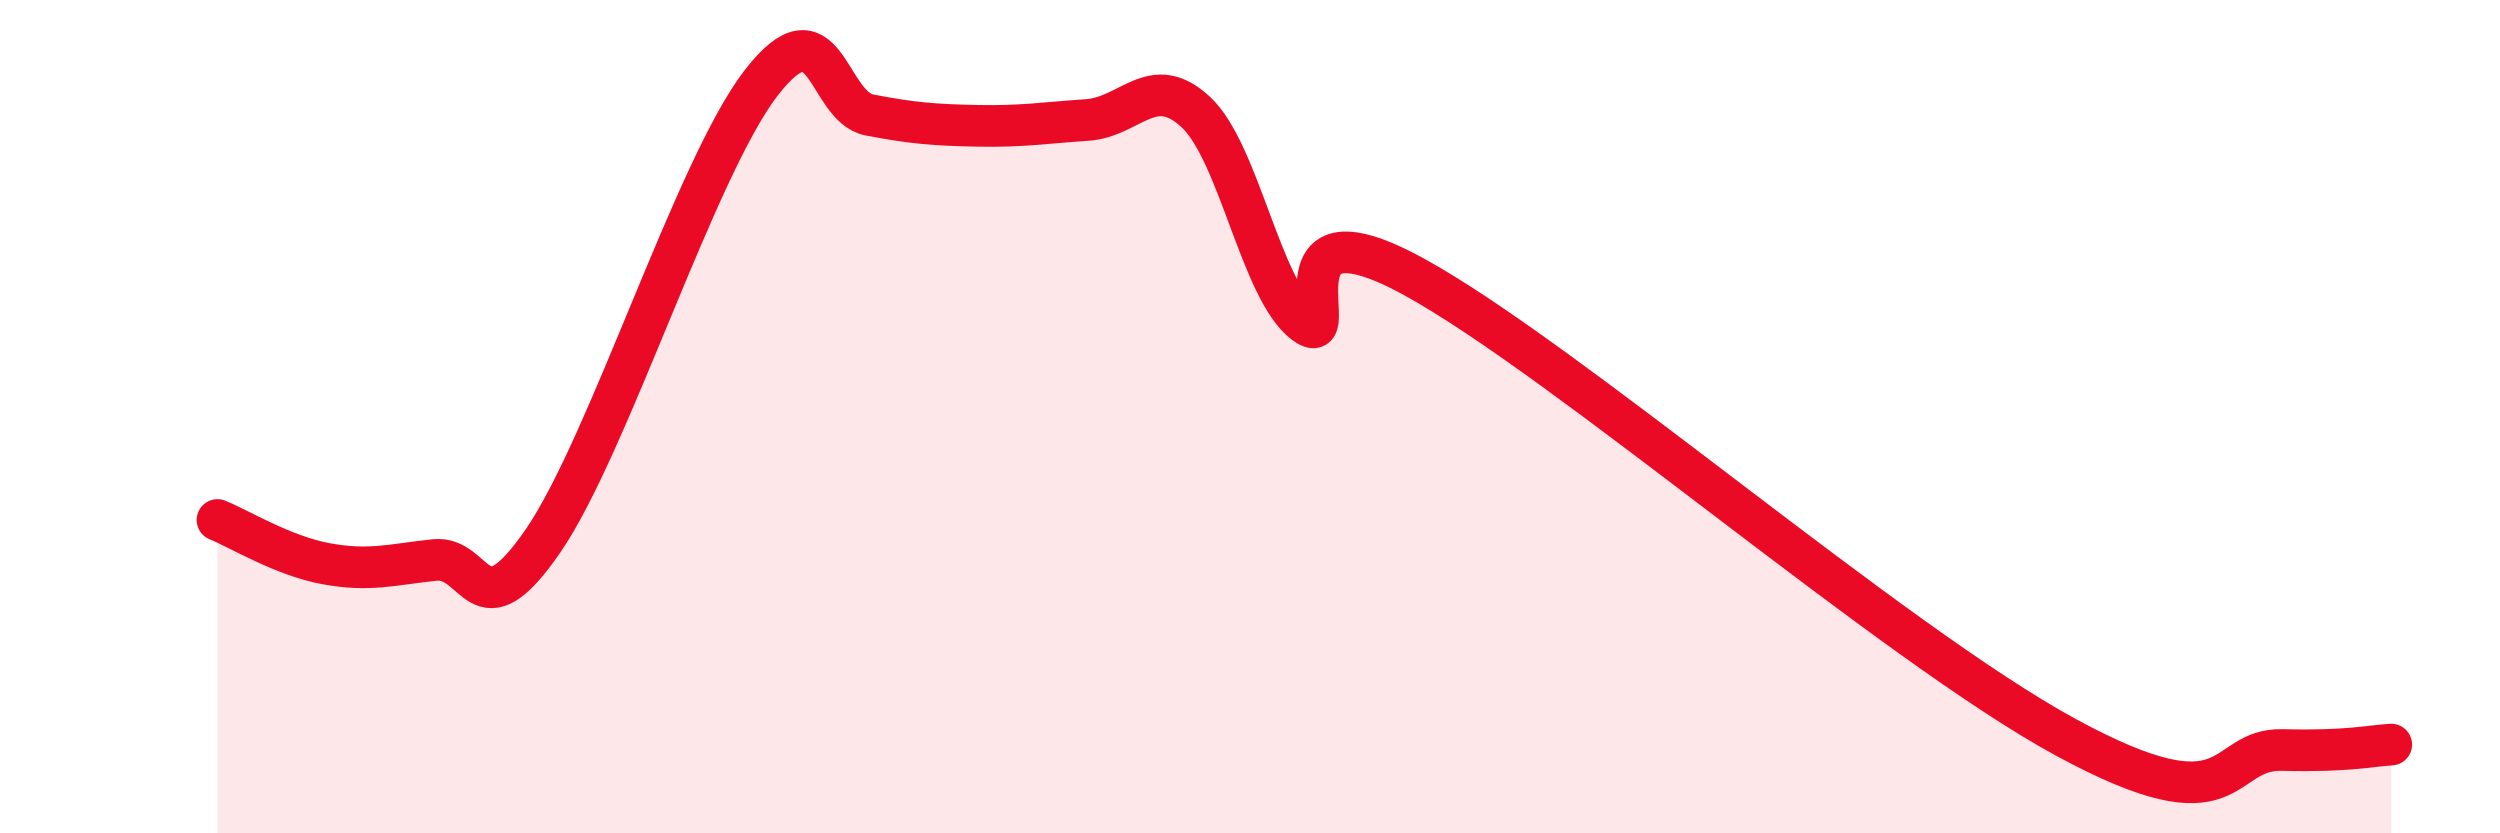
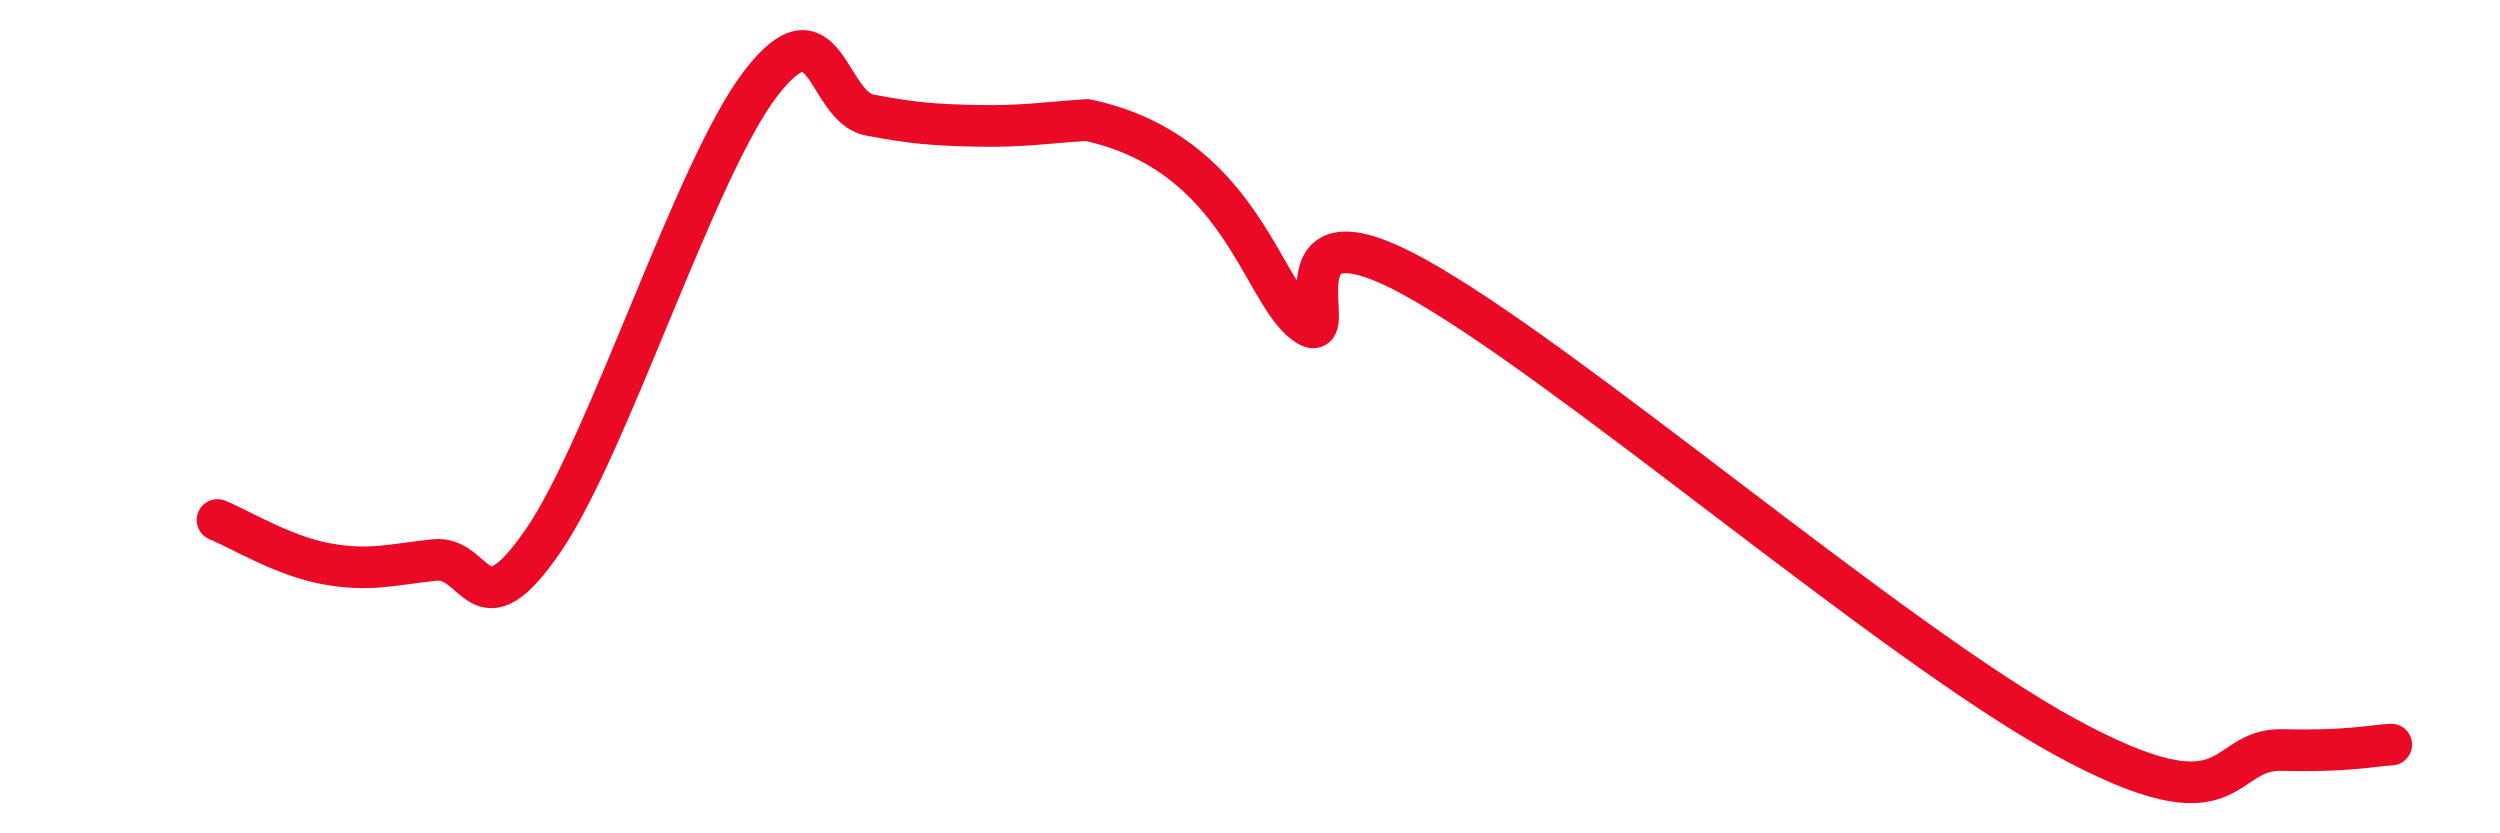
<svg xmlns="http://www.w3.org/2000/svg" width="60" height="20" viewBox="0 0 60 20">
-   <path d="M 5.22,12.48 C 5.74,12.69 6.79,13.34 7.83,13.53 C 8.87,13.72 9.39,13.55 10.43,13.44 C 11.47,13.33 11.47,15.26 13.04,12.97 C 14.61,10.68 16.69,4.04 18.26,2 C 19.83,-0.04 19.83,2.56 20.87,2.76 C 21.91,2.96 22.44,3 23.48,3.02 C 24.52,3.04 25.05,2.95 26.09,2.88 C 27.13,2.81 27.66,1.72 28.7,2.69 C 29.74,3.66 30.26,6.96 31.3,7.75 C 32.34,8.54 30.26,4.64 33.91,6.63 C 37.56,8.62 45.4,15.42 49.57,17.69 C 53.74,19.96 53.22,17.96 54.78,18 C 56.34,18.04 56.87,17.9 57.39,17.87L57.39 20L5.22 20Z" fill="#EB0A25" opacity="0.1" stroke-linecap="round" stroke-linejoin="round" />
-   <path d="M 5.22,12.48 C 5.74,12.69 6.79,13.34 7.83,13.53 C 8.87,13.72 9.39,13.55 10.43,13.44 C 11.47,13.33 11.47,15.26 13.04,12.97 C 14.61,10.68 16.69,4.04 18.26,2 C 19.83,-0.04 19.83,2.56 20.87,2.76 C 21.91,2.96 22.44,3 23.48,3.02 C 24.52,3.04 25.05,2.95 26.09,2.88 C 27.13,2.81 27.66,1.72 28.7,2.69 C 29.74,3.66 30.26,6.96 31.3,7.75 C 32.34,8.54 30.26,4.64 33.91,6.63 C 37.56,8.62 45.4,15.42 49.57,17.69 C 53.74,19.96 53.22,17.96 54.78,18 C 56.34,18.04 56.87,17.9 57.39,17.87" stroke="#EB0A25" stroke-width="1" fill="none" stroke-linecap="round" stroke-linejoin="round" />
+   <path d="M 5.22,12.48 C 5.74,12.69 6.79,13.34 7.83,13.53 C 8.87,13.72 9.39,13.55 10.43,13.44 C 11.47,13.33 11.47,15.26 13.04,12.97 C 14.61,10.68 16.69,4.04 18.26,2 C 19.83,-0.04 19.83,2.56 20.87,2.76 C 21.91,2.96 22.44,3 23.48,3.02 C 24.52,3.04 25.05,2.95 26.09,2.88 C 29.74,3.66 30.26,6.96 31.3,7.75 C 32.34,8.54 30.26,4.64 33.91,6.63 C 37.56,8.62 45.4,15.42 49.57,17.69 C 53.74,19.96 53.22,17.96 54.78,18 C 56.34,18.04 56.87,17.9 57.39,17.87" stroke="#EB0A25" stroke-width="1" fill="none" stroke-linecap="round" stroke-linejoin="round" />
</svg>